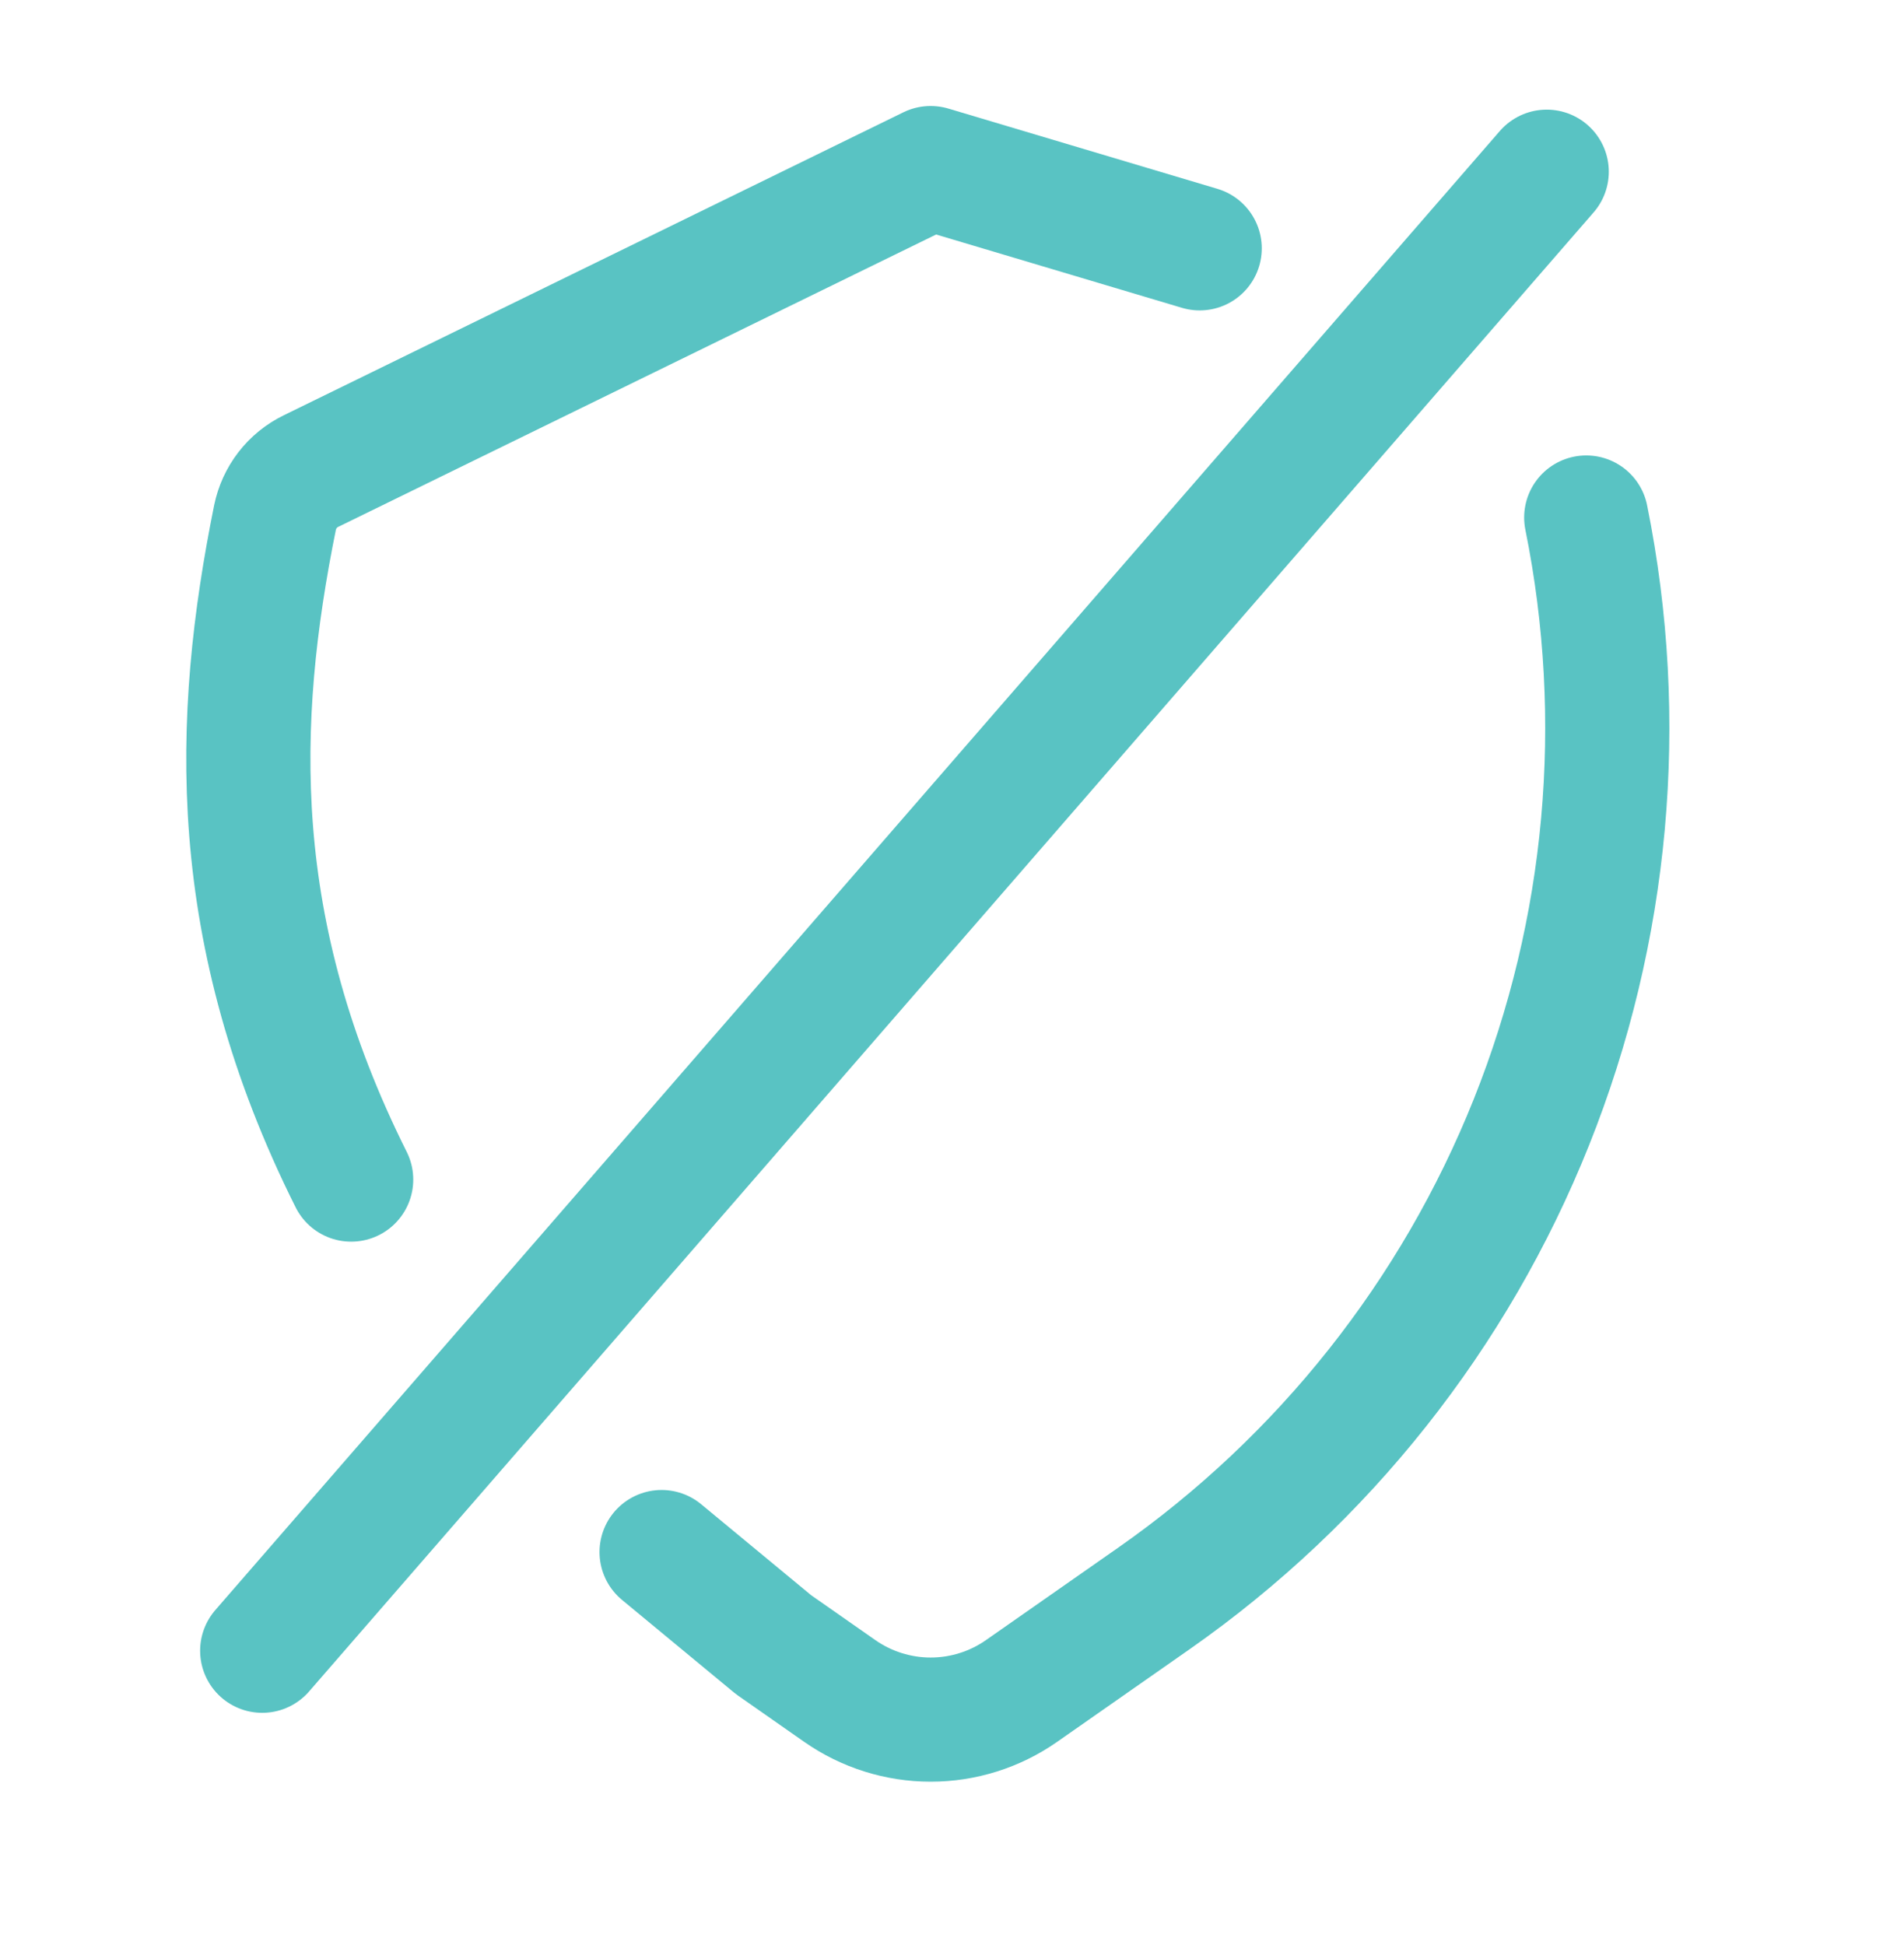
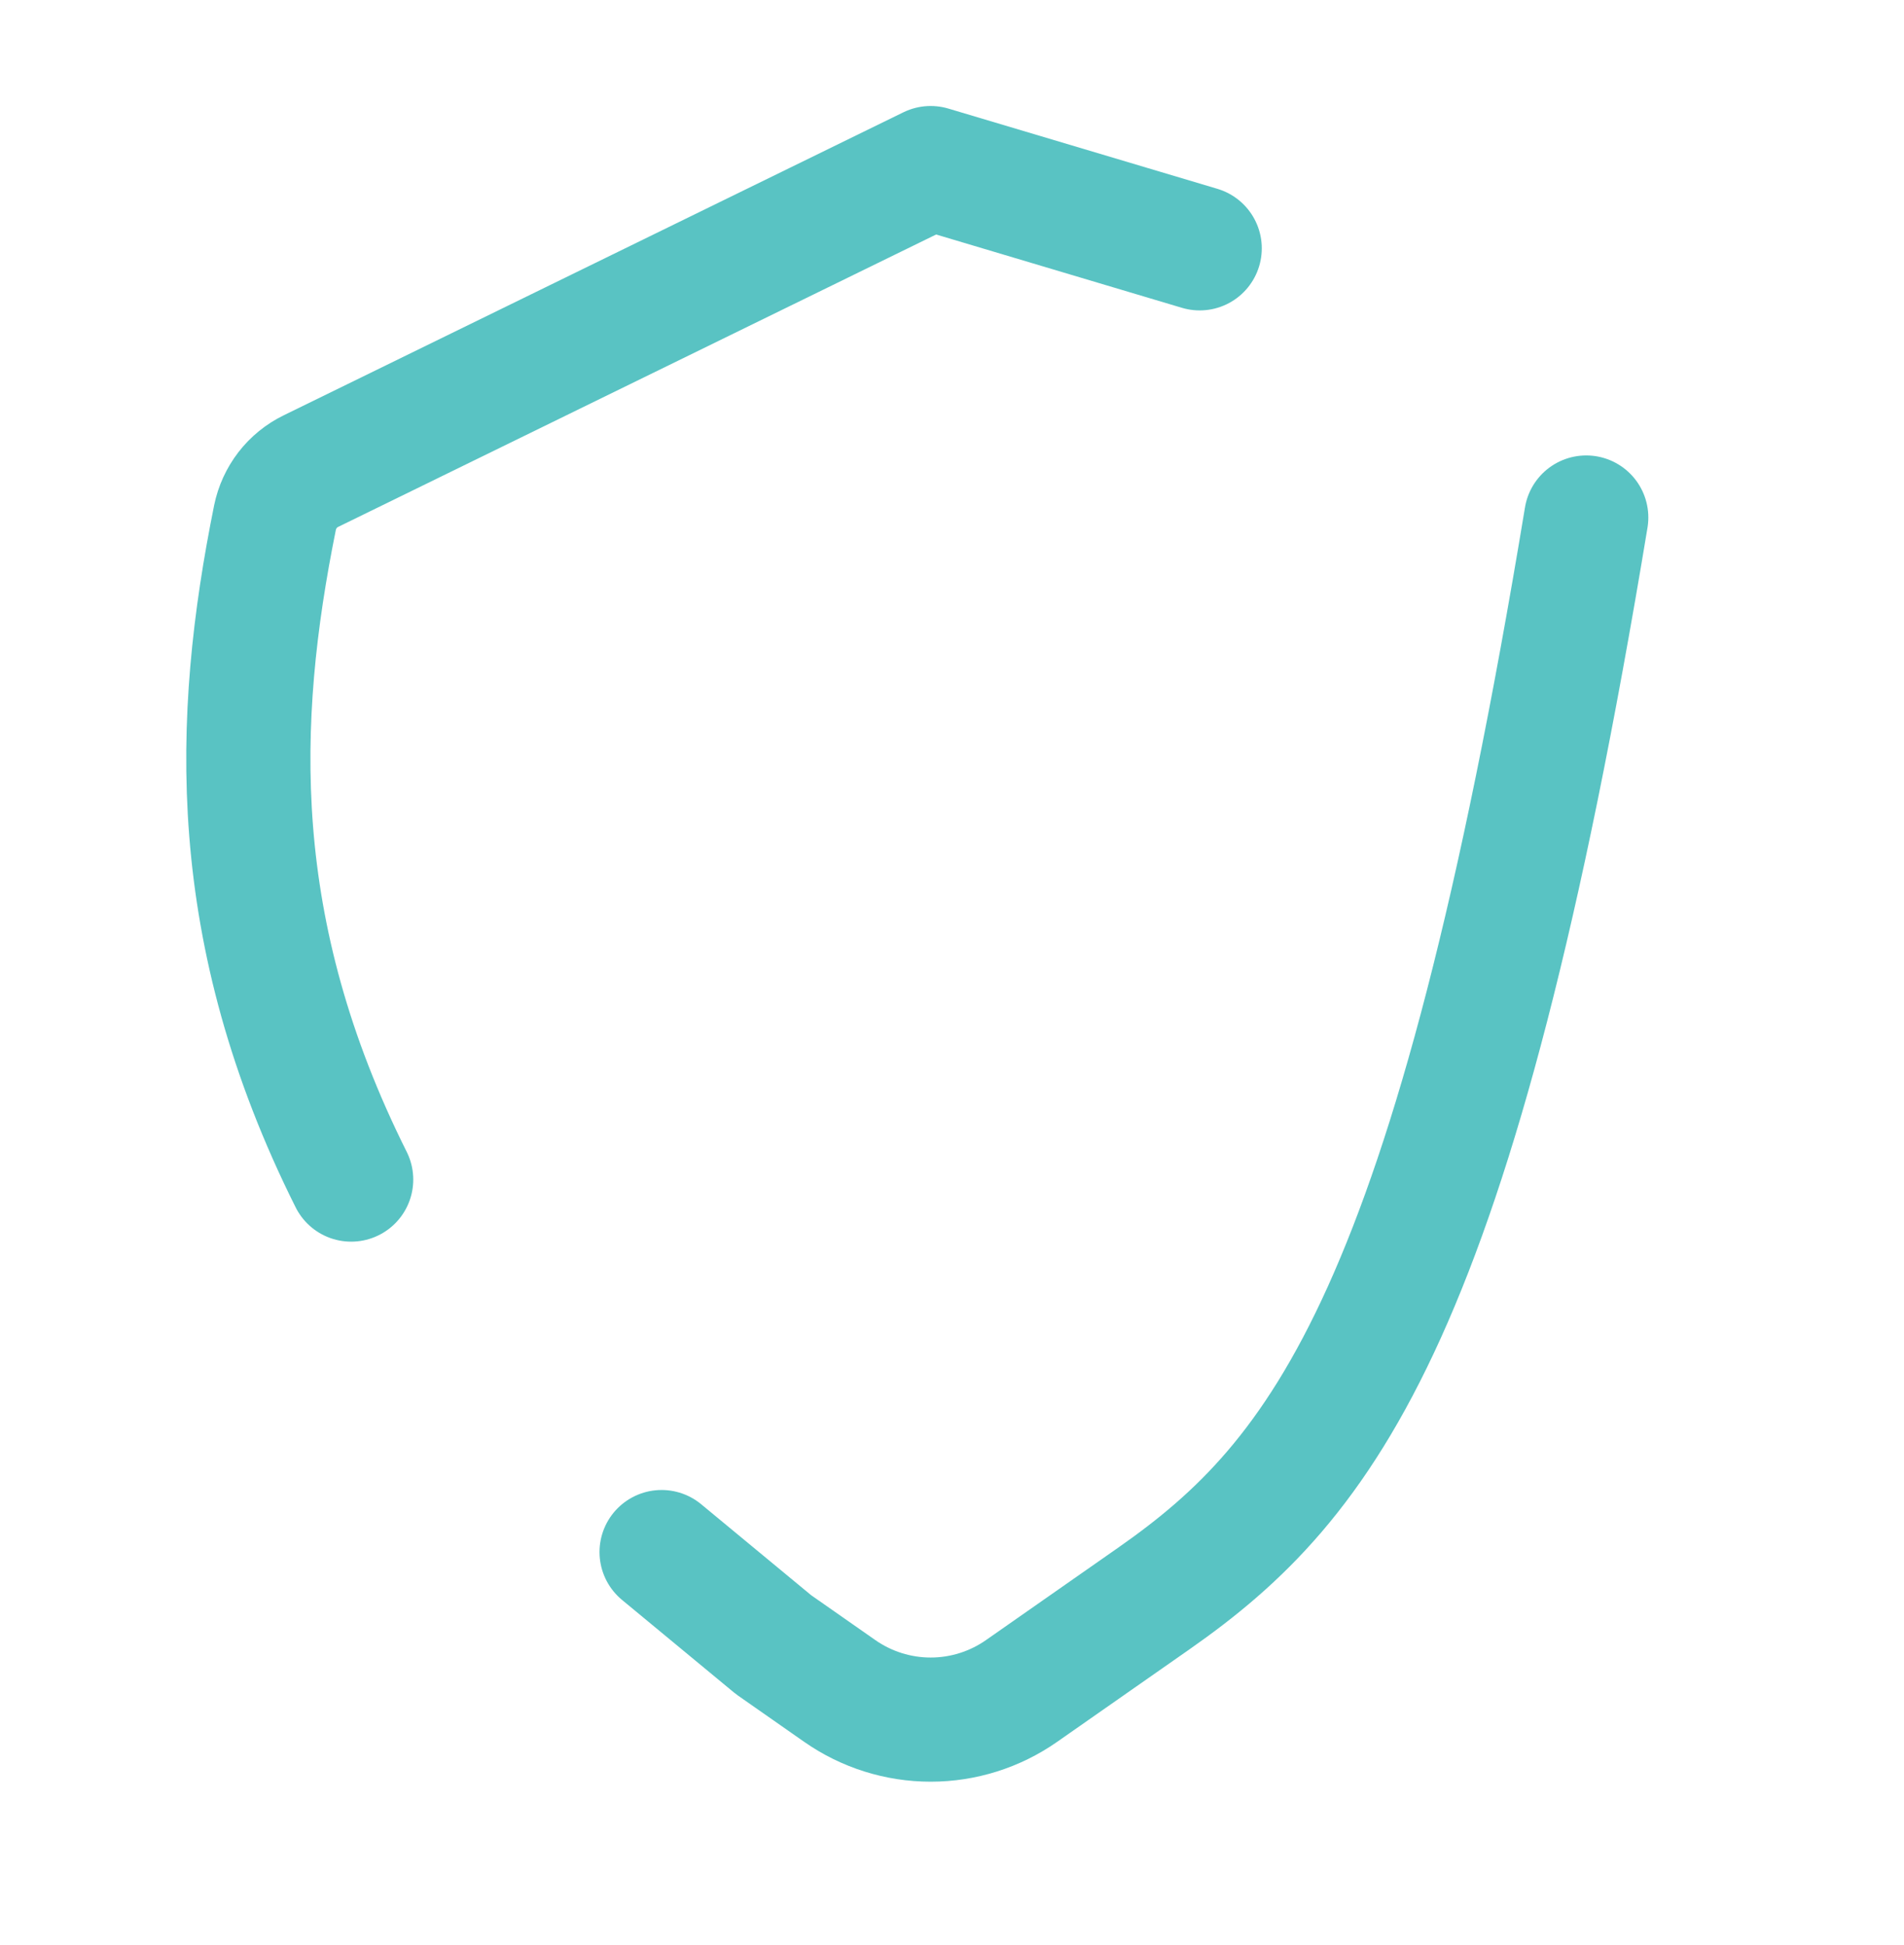
<svg xmlns="http://www.w3.org/2000/svg" width="46" height="47" viewBox="0 0 46 47" fill="none">
-   <path d="M38.323 12.504C39.312 17.401 38.852 22.479 36.997 27.117C35.143 31.756 31.975 35.752 27.883 38.617L24.682 40.855C24.038 41.306 23.271 41.548 22.485 41.548C21.699 41.548 20.931 41.306 20.287 40.855L18.687 39.736L15.984 37.5M8.484 28.5C5.484 22.5 5.655 17.401 6.644 12.504C6.694 12.263 6.798 12.036 6.948 11.841C7.099 11.646 7.293 11.489 7.515 11.381L22.484 4.061L28.984 6" stroke="#59C3C3" stroke-width="3" stroke-linecap="round" stroke-linejoin="round" />
-   <line x1="6.335" y1="39.884" x2="37.368" y2="4.149" stroke="#59C3C3" stroke-width="3" stroke-linecap="round" />
+   <path d="M38.323 12.504C35.143 31.756 31.975 35.752 27.883 38.617L24.682 40.855C24.038 41.306 23.271 41.548 22.485 41.548C21.699 41.548 20.931 41.306 20.287 40.855L18.687 39.736L15.984 37.5M8.484 28.5C5.484 22.5 5.655 17.401 6.644 12.504C6.694 12.263 6.798 12.036 6.948 11.841C7.099 11.646 7.293 11.489 7.515 11.381L22.484 4.061L28.984 6" stroke="#59C3C3" stroke-width="3" stroke-linecap="round" stroke-linejoin="round" />
</svg>